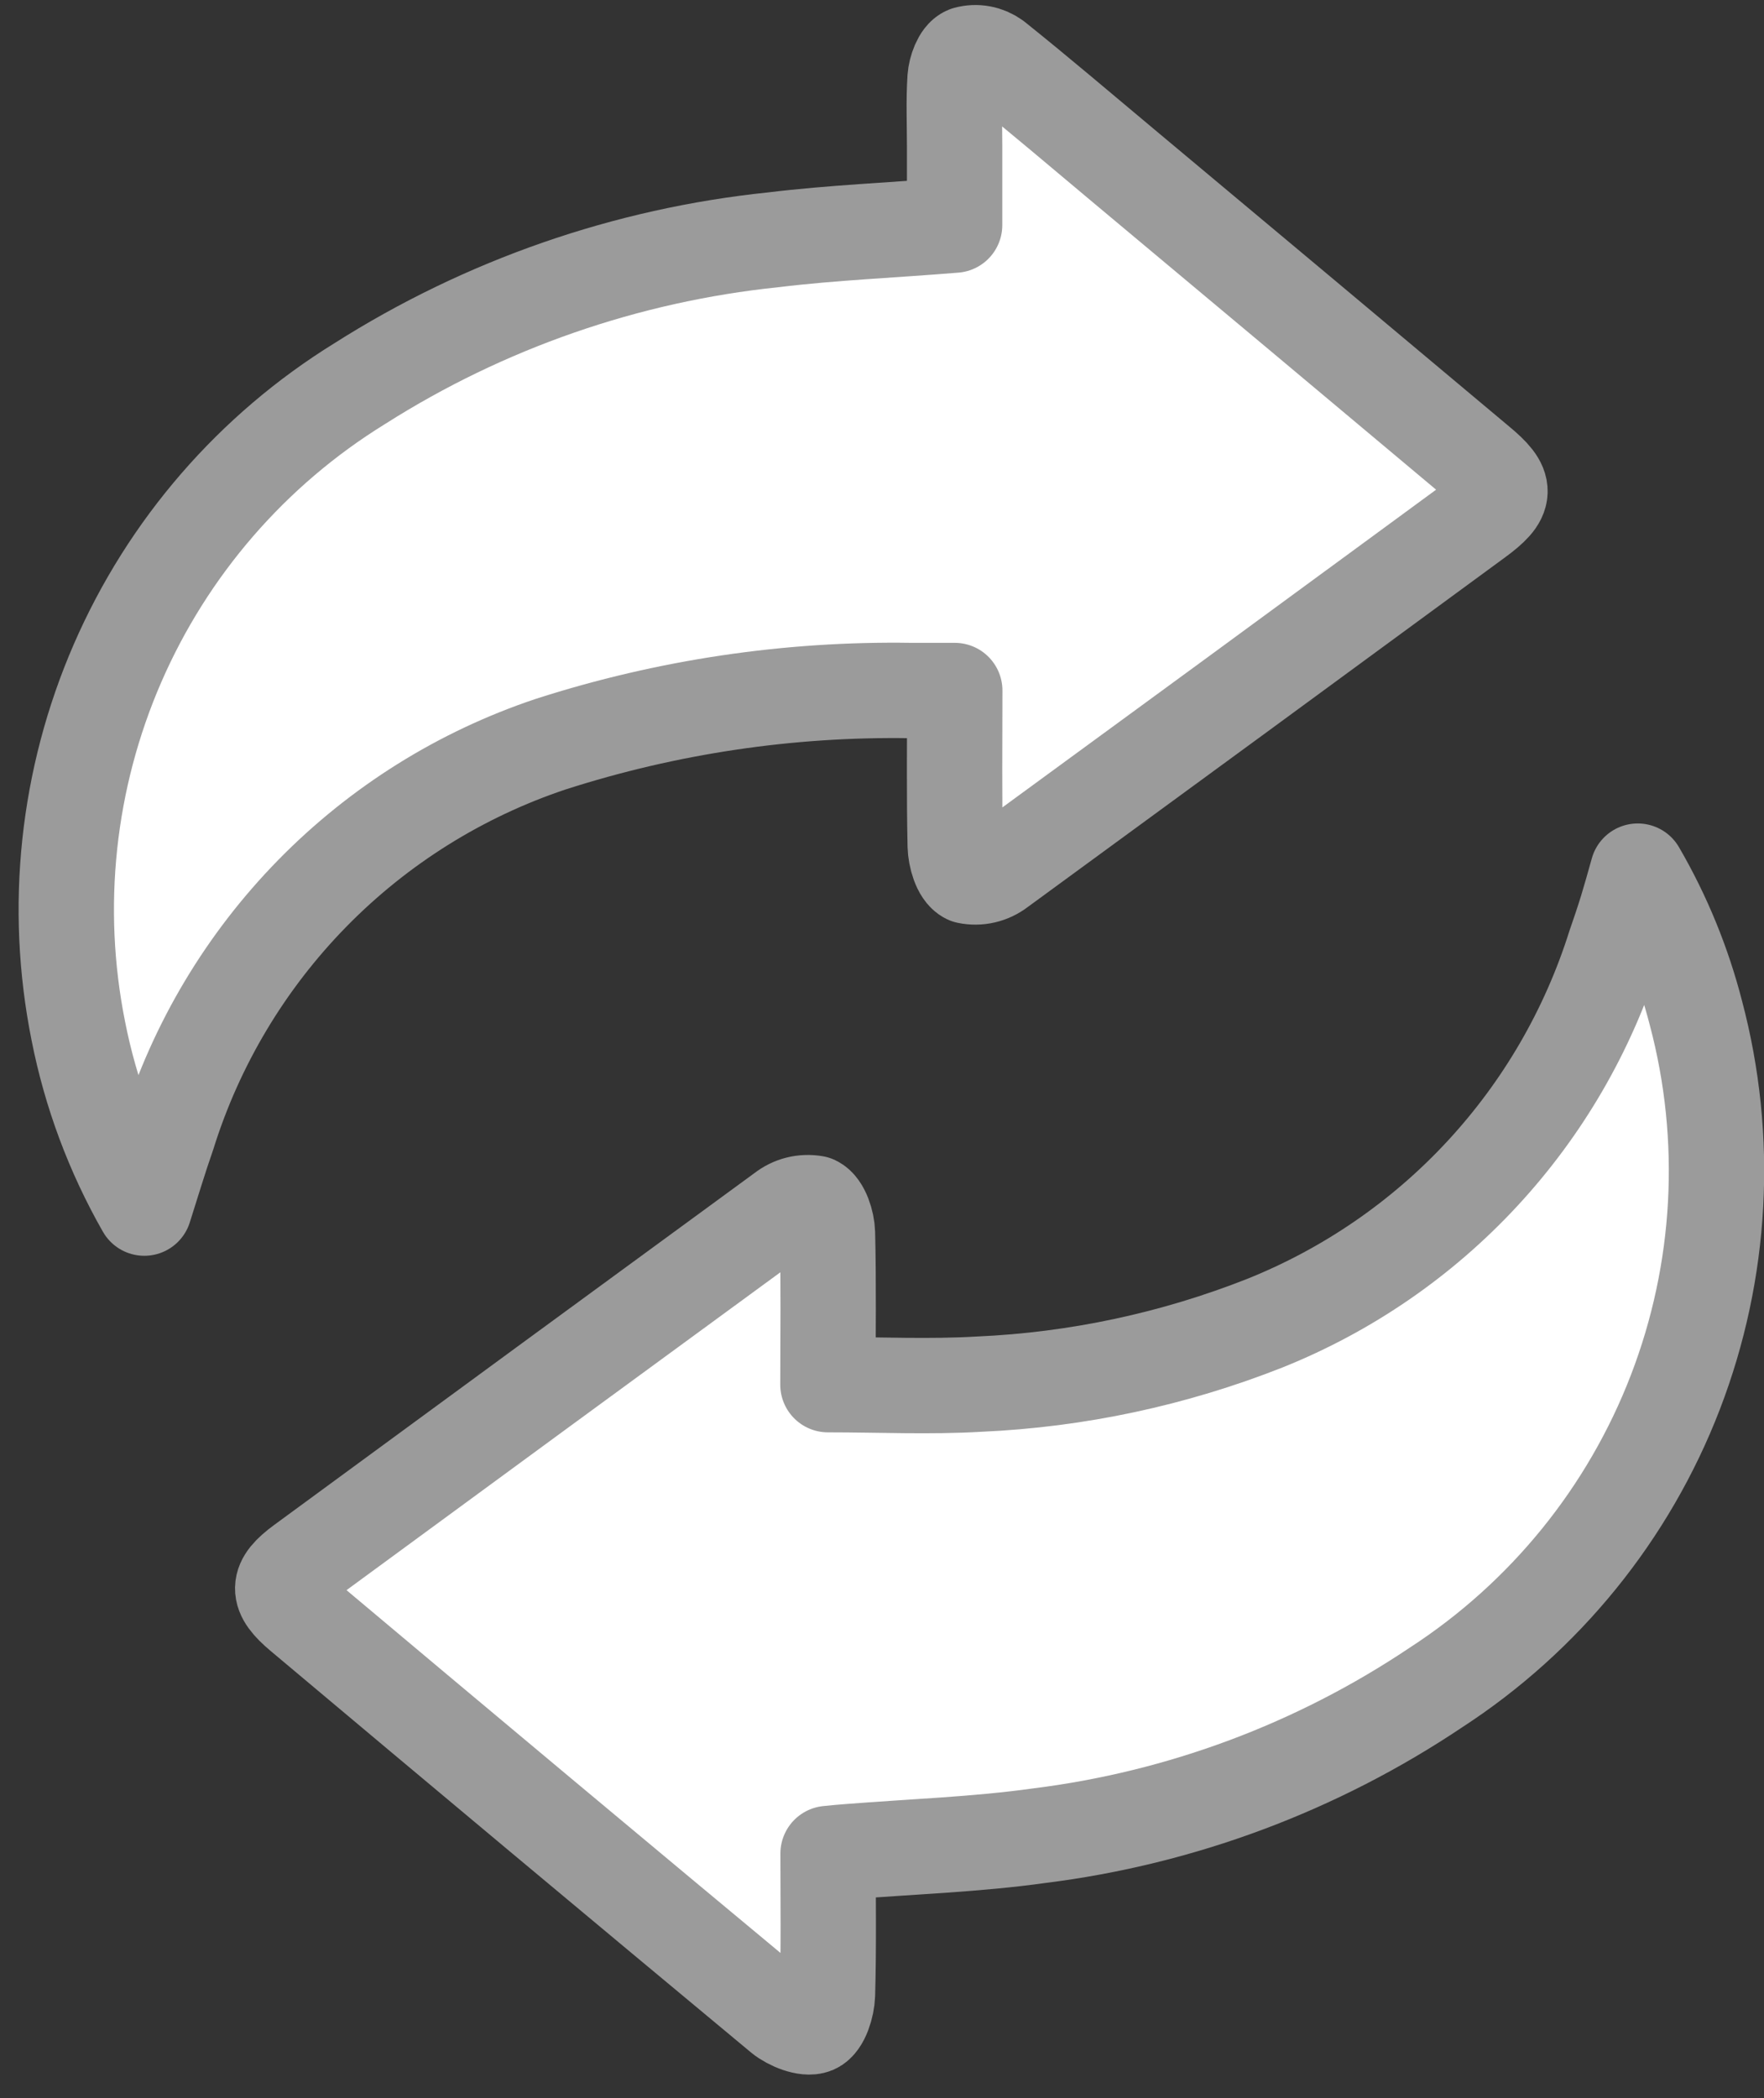
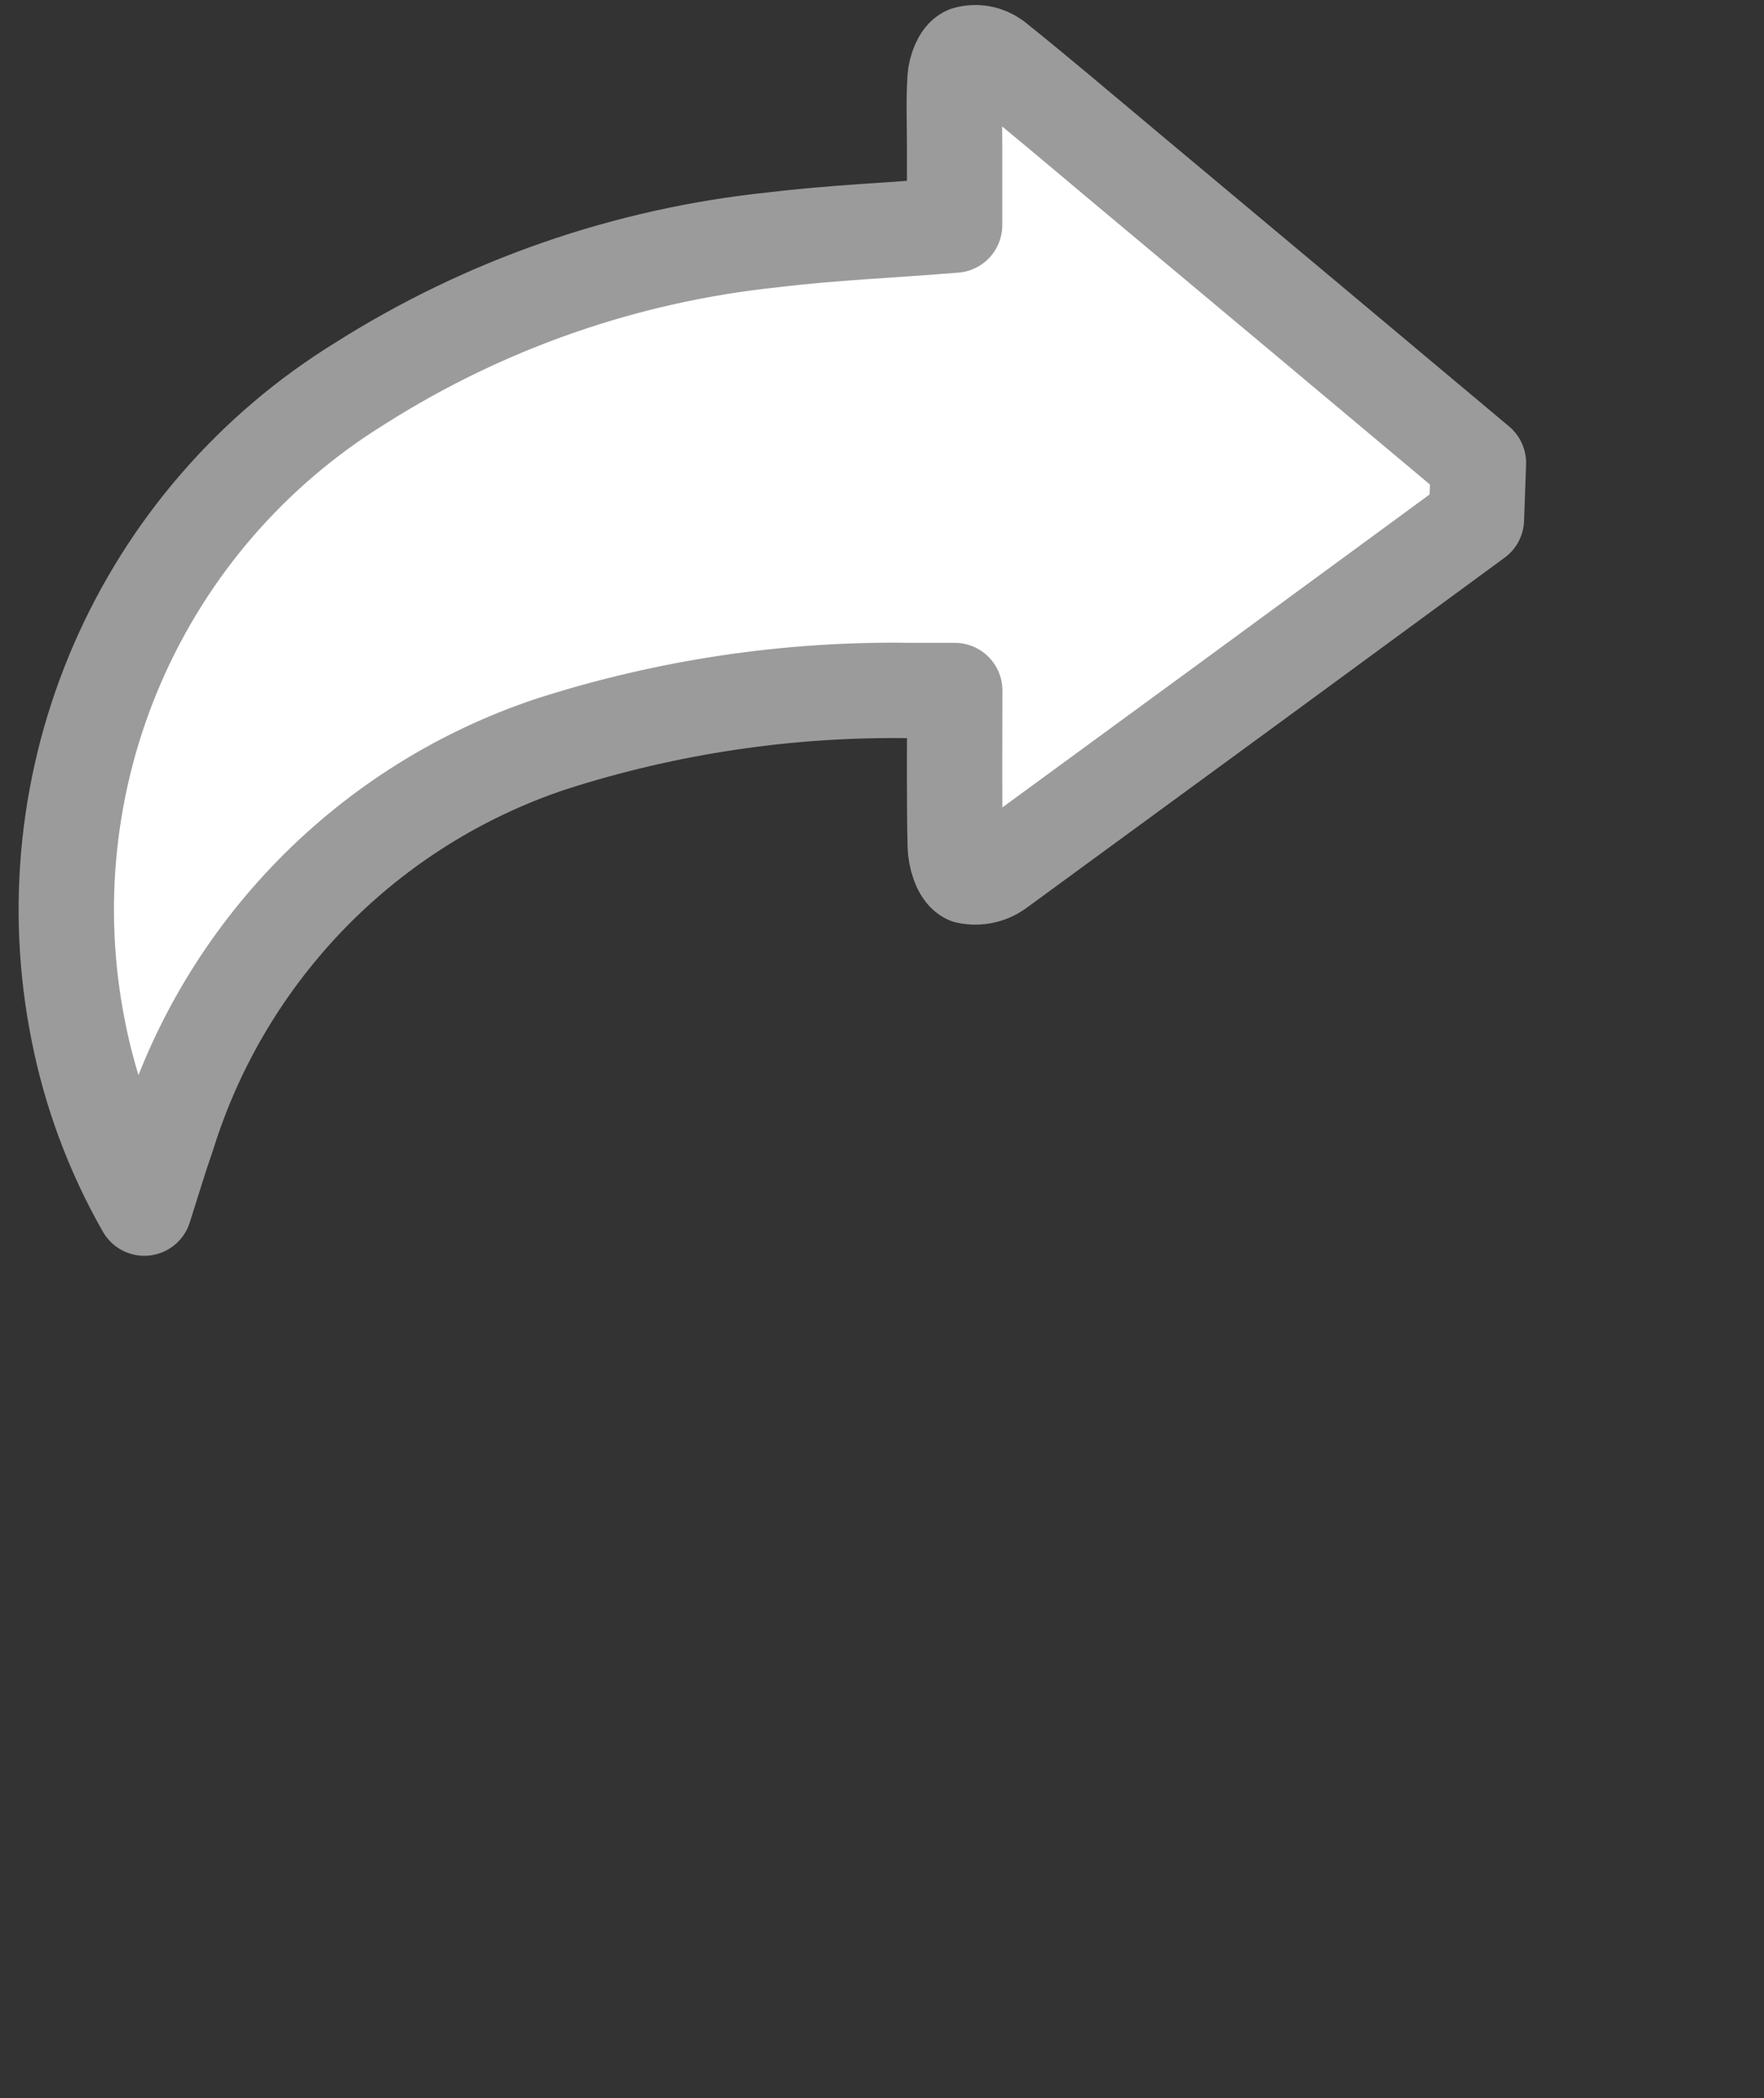
<svg xmlns="http://www.w3.org/2000/svg" width="37" height="44" viewBox="0 0 37 44" fill="none">
  <rect x="0" y="0" width="37" height="44" fill="#333333" stroke="none" />
-   <path d="M30.968 10.89C27.634 13.338 24.298 15.781 20.959 18.221C20.866 18.293 20.758 18.344 20.642 18.371C20.527 18.398 20.407 18.399 20.292 18.375C20.135 18.297 20.042 17.965 20.036 17.741C20.013 16.674 20.026 15.605 20.026 14.482C19.695 14.482 19.403 14.482 19.111 14.482C16.549 14.441 13.997 14.821 11.557 15.605C9.663 16.237 7.947 17.31 6.55 18.736C5.153 20.162 4.114 21.899 3.52 23.805C3.35 24.29 3.204 24.782 3.027 25.337C2.368 24.182 1.9 22.928 1.643 21.623C1.123 19.029 1.41 16.337 2.465 13.91C3.52 11.483 5.292 9.437 7.543 8.047C10.164 6.382 13.135 5.349 16.223 5.029C17.461 4.878 18.712 4.829 20.023 4.721V3.067C20.023 2.592 20.002 2.113 20.033 1.639C20.046 1.456 20.143 1.183 20.276 1.13C20.377 1.102 20.483 1.098 20.585 1.117C20.688 1.136 20.785 1.178 20.87 1.24C21.798 1.983 22.704 2.757 23.617 3.52C26.084 5.581 28.548 7.644 31.01 9.709C31.622 10.216 31.617 10.416 30.968 10.89Z" fill="white" stroke="#9B9B9B" stroke-width="2" stroke-linecap="round" stroke-linejoin="round" />
-   <path d="M30.119 35.391C27.627 37.062 24.777 38.127 21.799 38.499C20.478 38.684 19.136 38.727 17.799 38.834C17.668 38.843 17.538 38.856 17.369 38.873C17.369 39.873 17.384 40.855 17.356 41.836C17.348 42.068 17.241 42.425 17.079 42.492C16.917 42.559 16.574 42.425 16.391 42.276C13.027 39.48 9.671 36.675 6.322 33.861C5.793 33.417 5.798 33.188 6.343 32.788C9.699 30.325 13.059 27.864 16.423 25.404C16.516 25.331 16.623 25.277 16.738 25.248C16.853 25.219 16.973 25.215 17.09 25.235C17.244 25.308 17.35 25.636 17.356 25.86C17.382 26.93 17.366 27.997 17.366 29.04C18.466 29.04 19.506 29.09 20.54 29.029C22.594 28.938 24.619 28.505 26.531 27.75C28.264 27.055 29.822 25.985 31.091 24.615C32.36 23.246 33.309 21.612 33.87 19.831C33.958 19.578 34.044 19.325 34.122 19.07C34.2 18.814 34.263 18.587 34.352 18.27C34.893 19.2 35.303 20.2 35.571 21.242C36.27 23.874 36.119 26.66 35.14 29.201C34.161 31.742 32.403 33.908 30.119 35.391Z" fill="white" stroke="#9B9B9B" stroke-width="2" stroke-linecap="round" stroke-linejoin="round" />
+   <path d="M30.968 10.89C27.634 13.338 24.298 15.781 20.959 18.221C20.866 18.293 20.758 18.344 20.642 18.371C20.527 18.398 20.407 18.399 20.292 18.375C20.135 18.297 20.042 17.965 20.036 17.741C20.013 16.674 20.026 15.605 20.026 14.482C19.695 14.482 19.403 14.482 19.111 14.482C16.549 14.441 13.997 14.821 11.557 15.605C9.663 16.237 7.947 17.31 6.55 18.736C5.153 20.162 4.114 21.899 3.52 23.805C3.35 24.29 3.204 24.782 3.027 25.337C2.368 24.182 1.9 22.928 1.643 21.623C1.123 19.029 1.41 16.337 2.465 13.91C3.52 11.483 5.292 9.437 7.543 8.047C10.164 6.382 13.135 5.349 16.223 5.029C17.461 4.878 18.712 4.829 20.023 4.721V3.067C20.023 2.592 20.002 2.113 20.033 1.639C20.046 1.456 20.143 1.183 20.276 1.13C20.377 1.102 20.483 1.098 20.585 1.117C20.688 1.136 20.785 1.178 20.87 1.24C21.798 1.983 22.704 2.757 23.617 3.52C26.084 5.581 28.548 7.644 31.01 9.709Z" fill="white" stroke="#9B9B9B" stroke-width="2" stroke-linecap="round" stroke-linejoin="round" />
</svg>